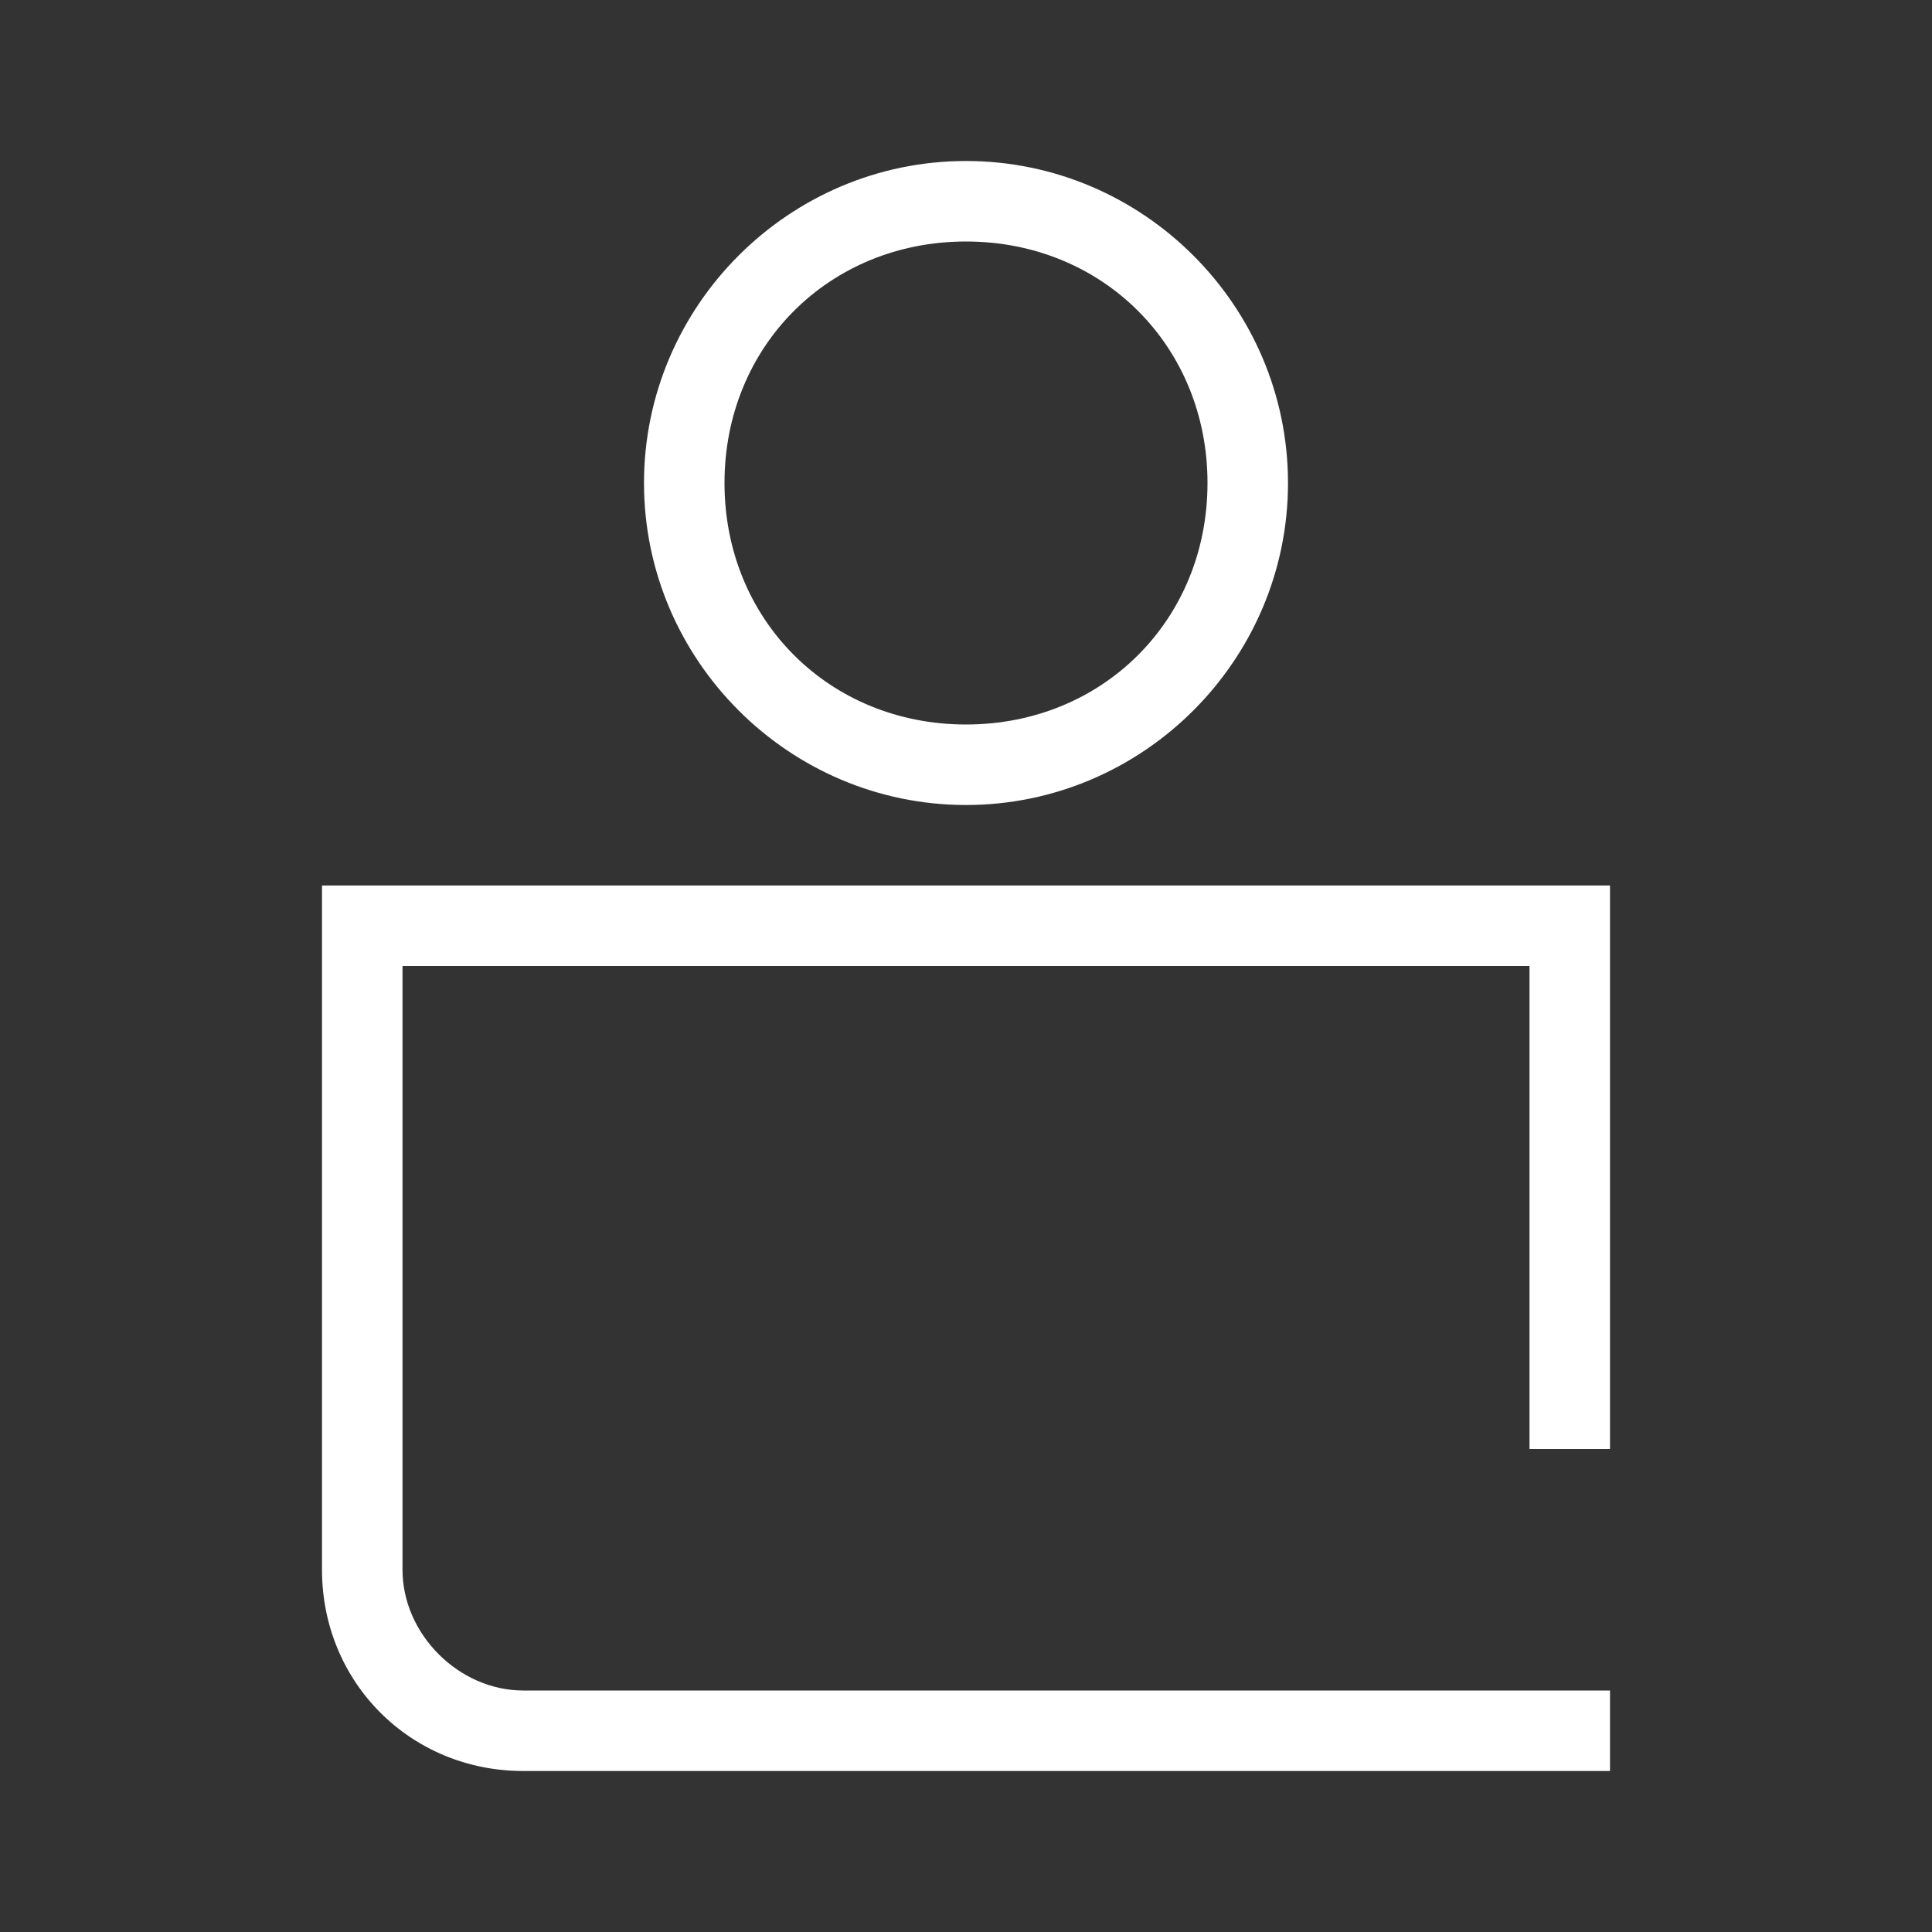
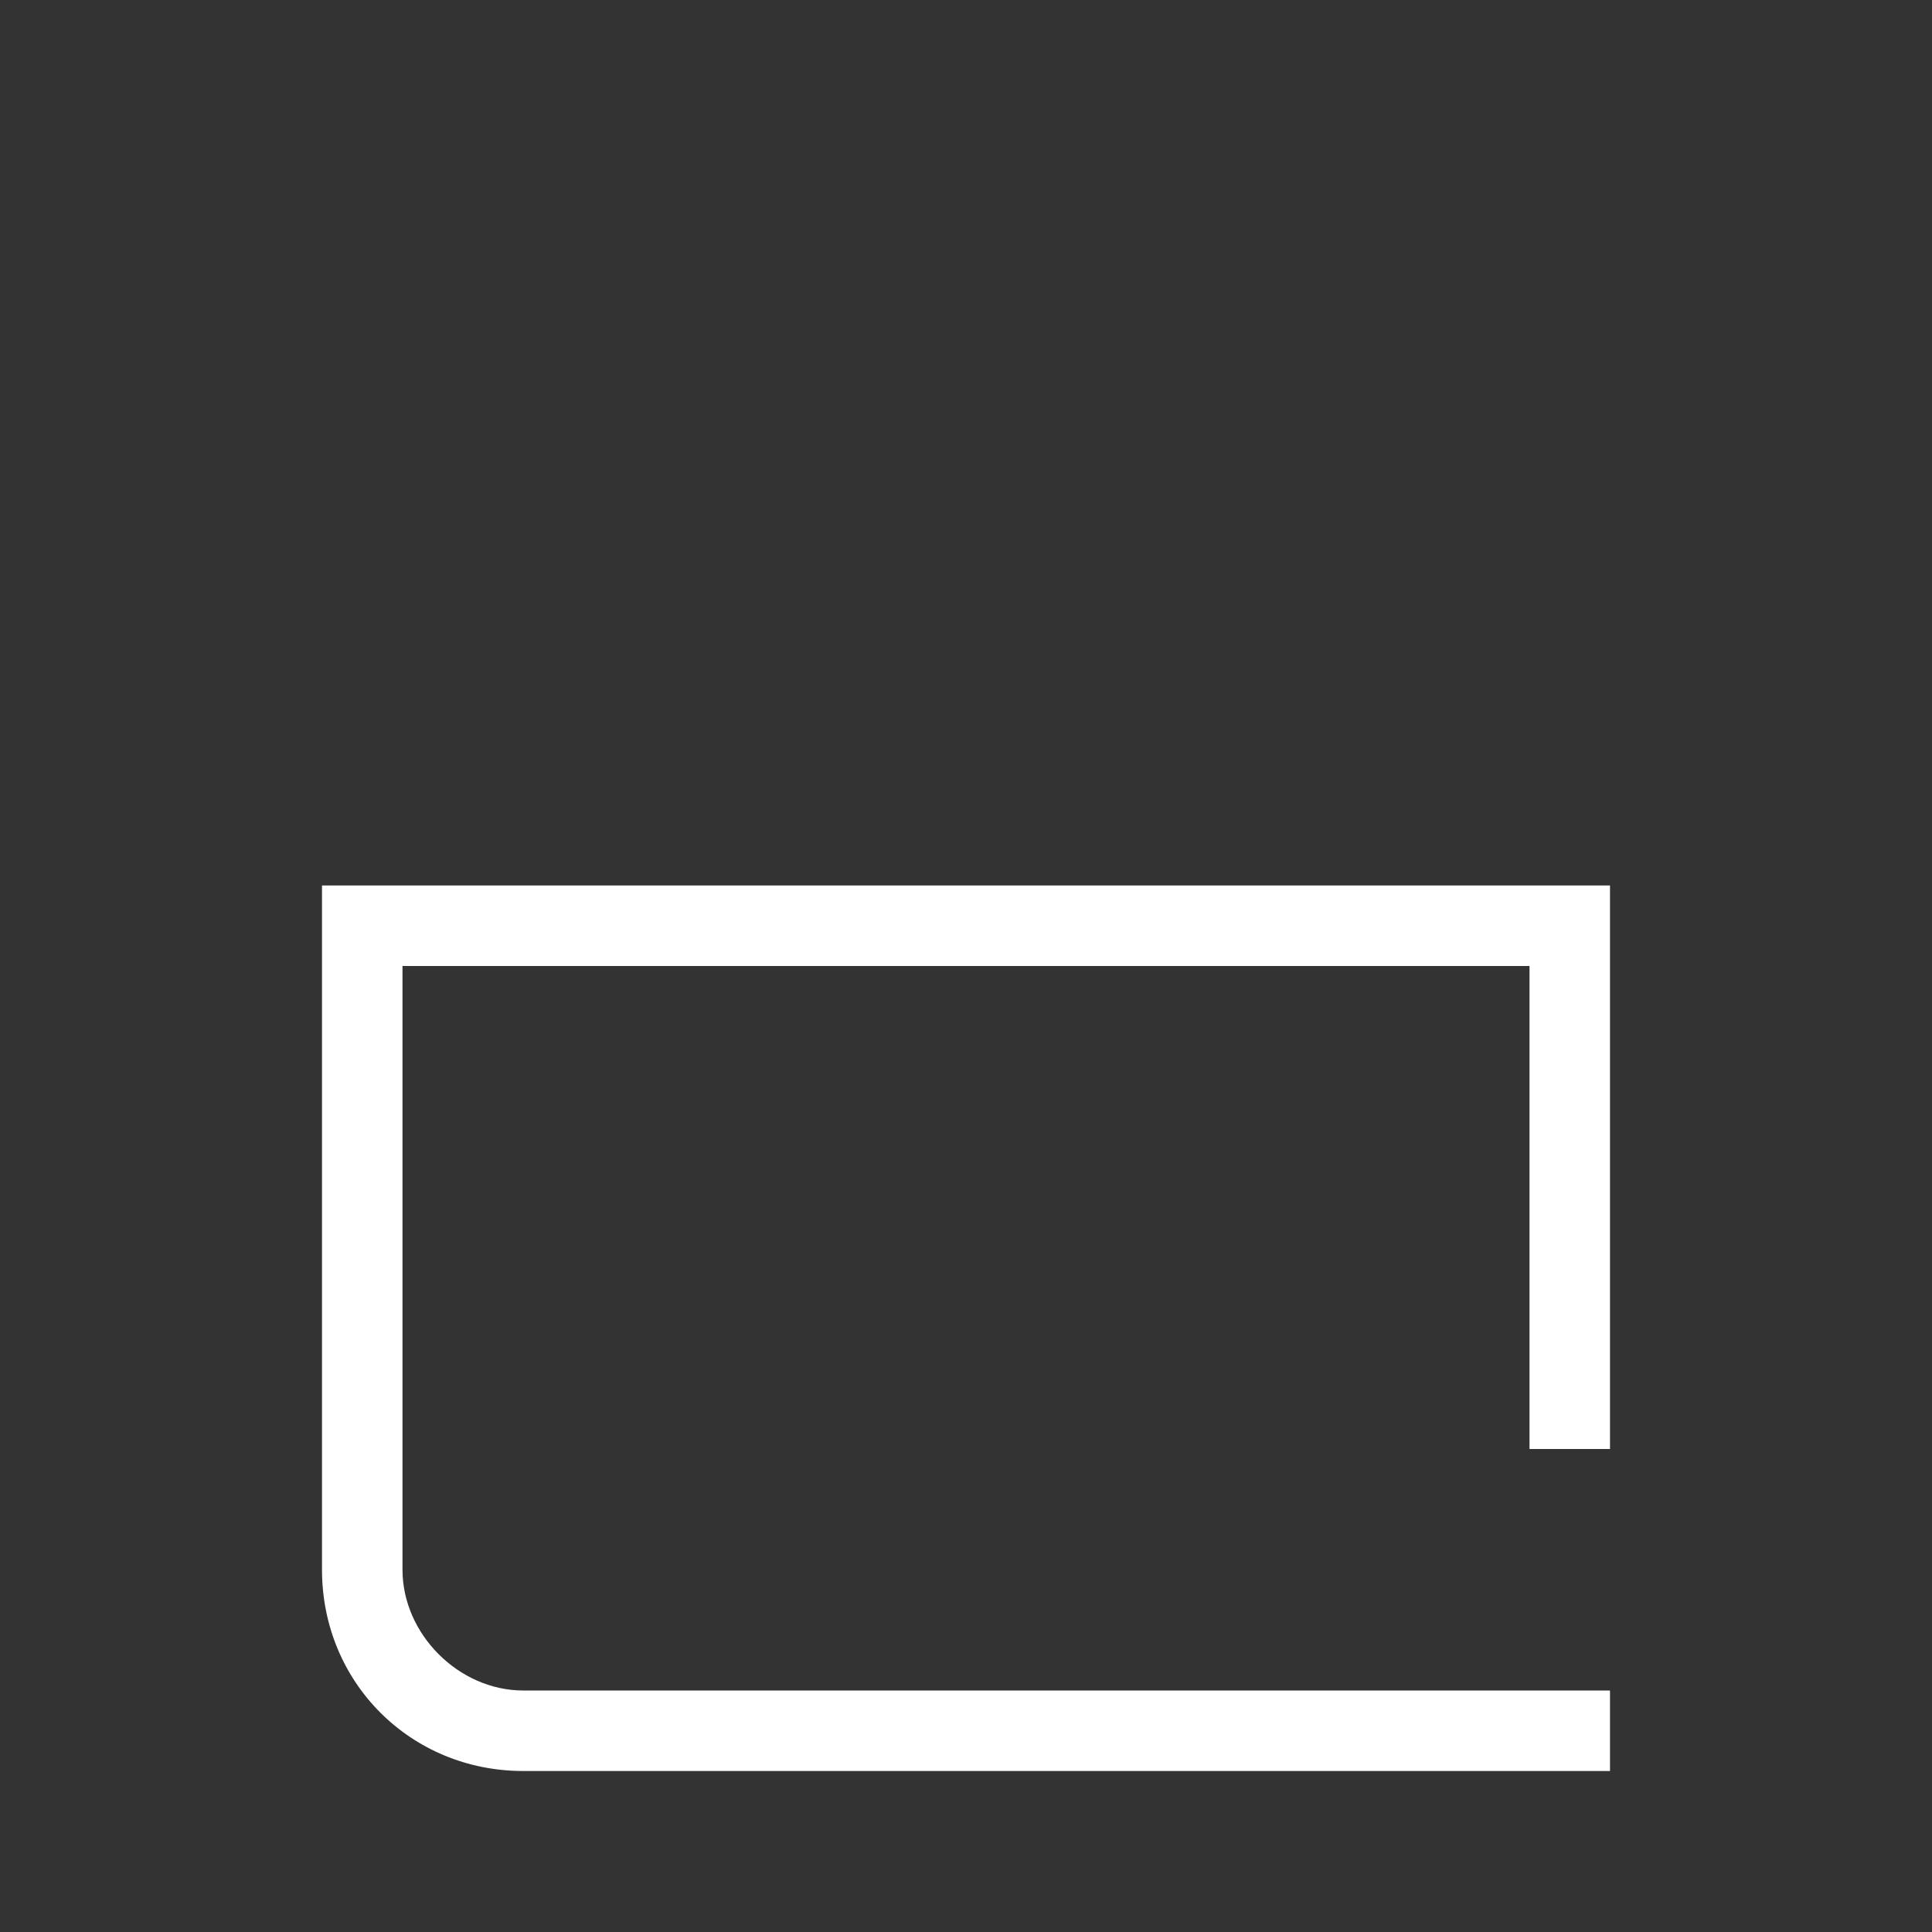
<svg xmlns="http://www.w3.org/2000/svg" version="1.1" id="Ebene_1" x="0px" y="0px" viewBox="0 0 24 24" style="enable-background:new 0 0 24 24;" xml:space="preserve">
  <rect x="0" y="0" width="24" height="24" fill="#333333" stroke="none" />
  <style type="text/css">
	.st0{fill:#FFFFFF;}
</style>
  <g id="Ebene_3">
    <path class="st0" d="M4,19.5C4,20.9,5.1,22,6.5,22H20v-1H6.5C5.7,21,5,20.3,5,19.5V12h14v6h1v-7H4V19.5z" />
-     <path class="st0" d="M8,6c0,2.2,1.8,4,4,4s4-1.8,4-4s-1.8-4-4-4S8,3.8,8,6z M15,6c0,1.7-1.3,3-3,3S9,7.7,9,6s1.3-3,3-3S15,4.3,15,6   z" />
  </g>
</svg>